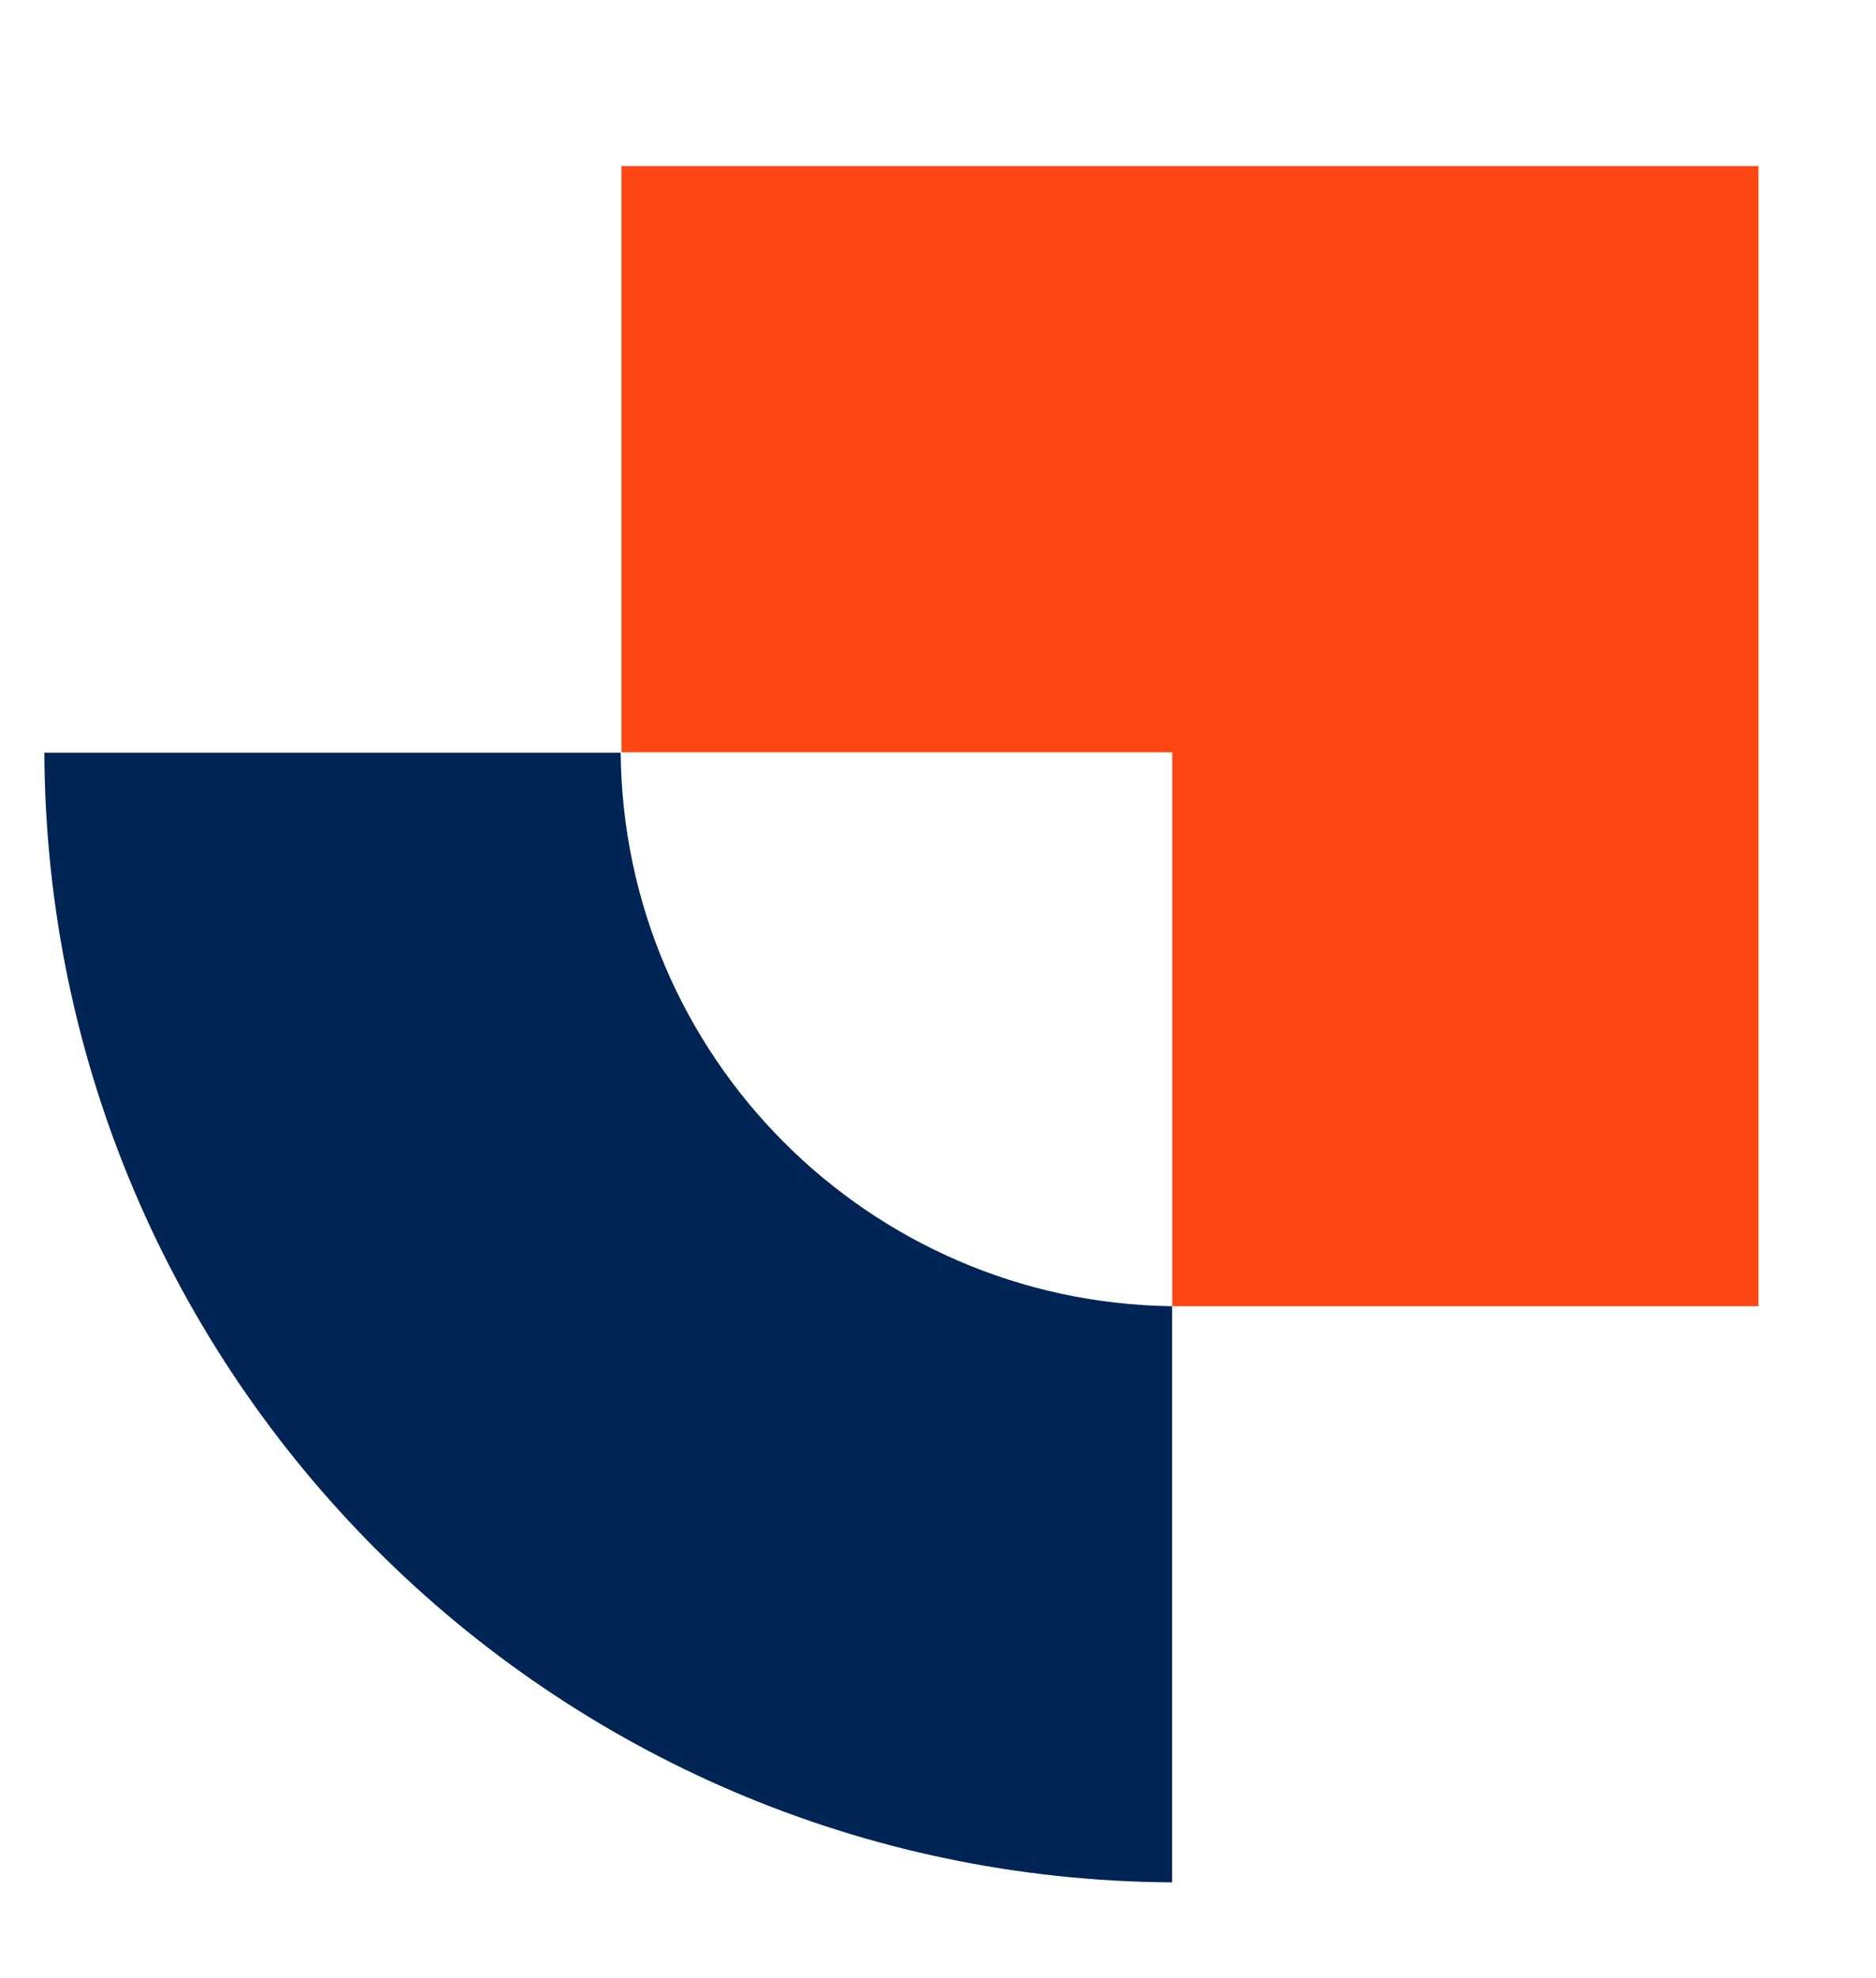
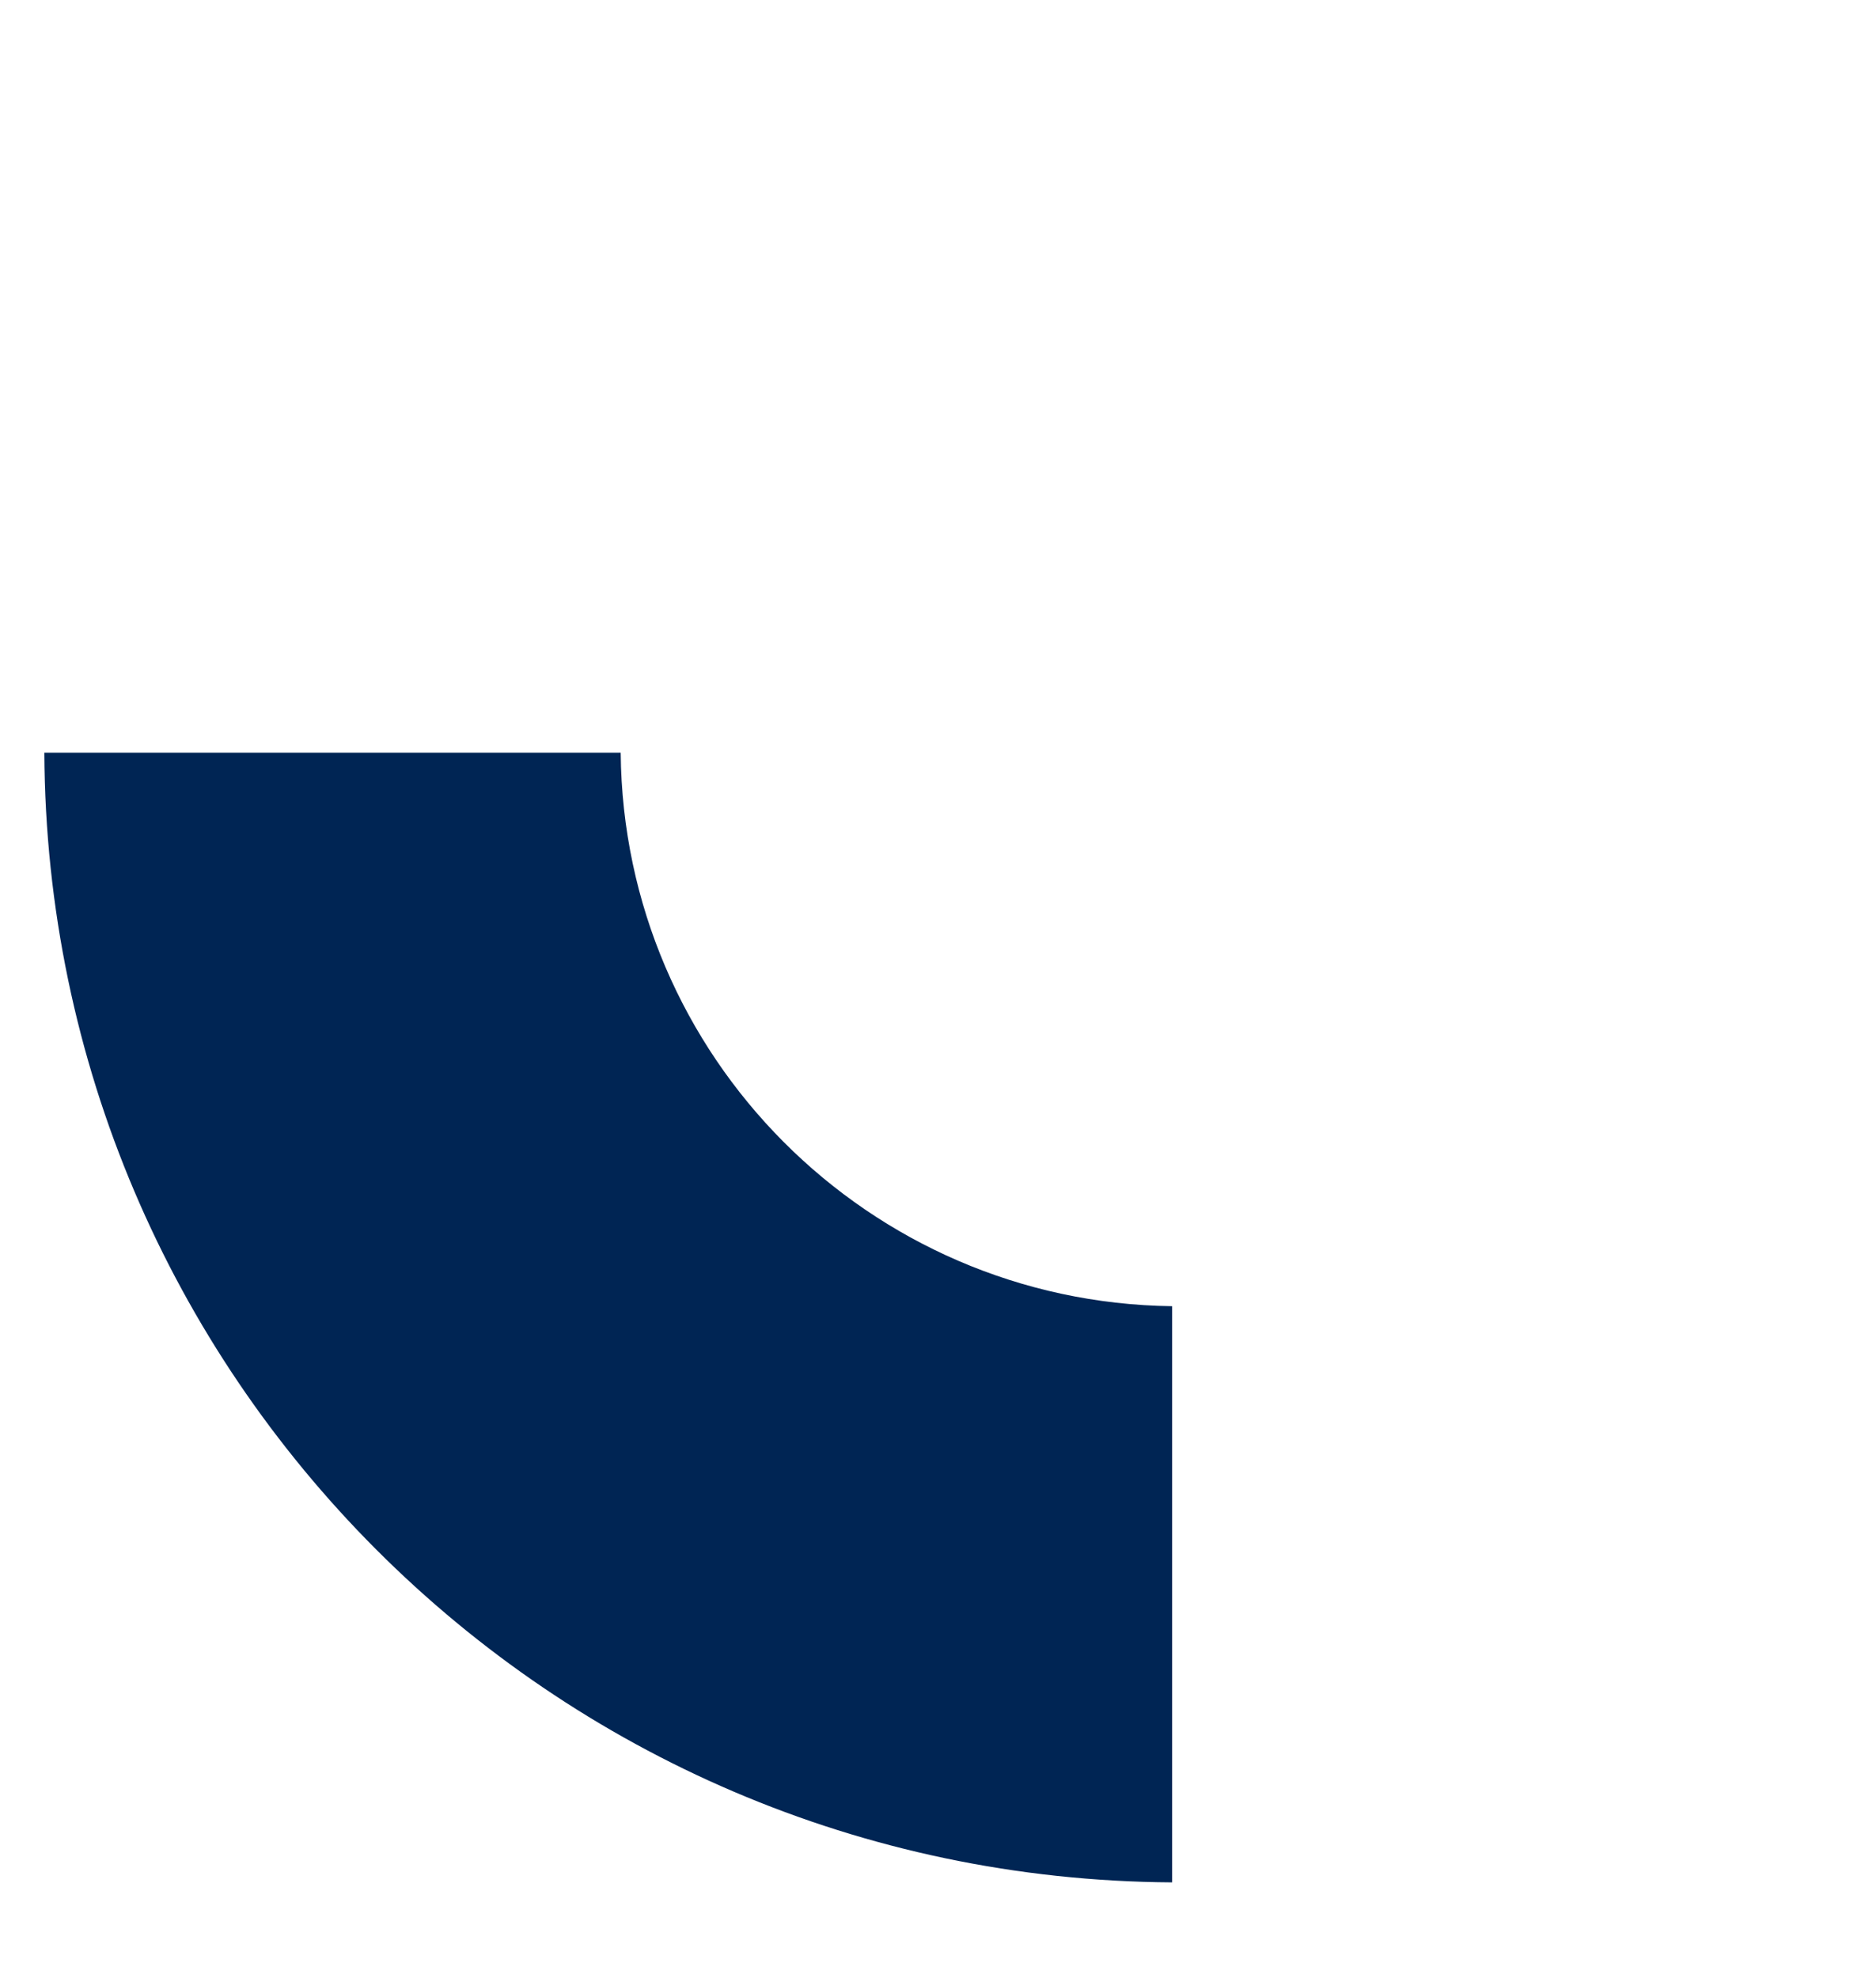
<svg xmlns="http://www.w3.org/2000/svg" id="Layer_1" viewBox="0 0 119.72 126.25">
  <defs>
    <style>      .st0 {        fill: #002554;      }      .st1 {        fill: #ff4713;      }    </style>
  </defs>
  <path class="st0" d="M39.61,48.04H2.83c.18,39.7,32.29,71.85,71.97,72.09v-36.77c-19.37-.25-35.01-15.93-35.19-35.32Z" />
-   <polygon class="st1" points="39.66 10.6 39.66 48.01 74.81 48.01 74.81 83.36 112.22 83.36 112.22 48.01 112.22 10.6 39.66 10.6" />
</svg>